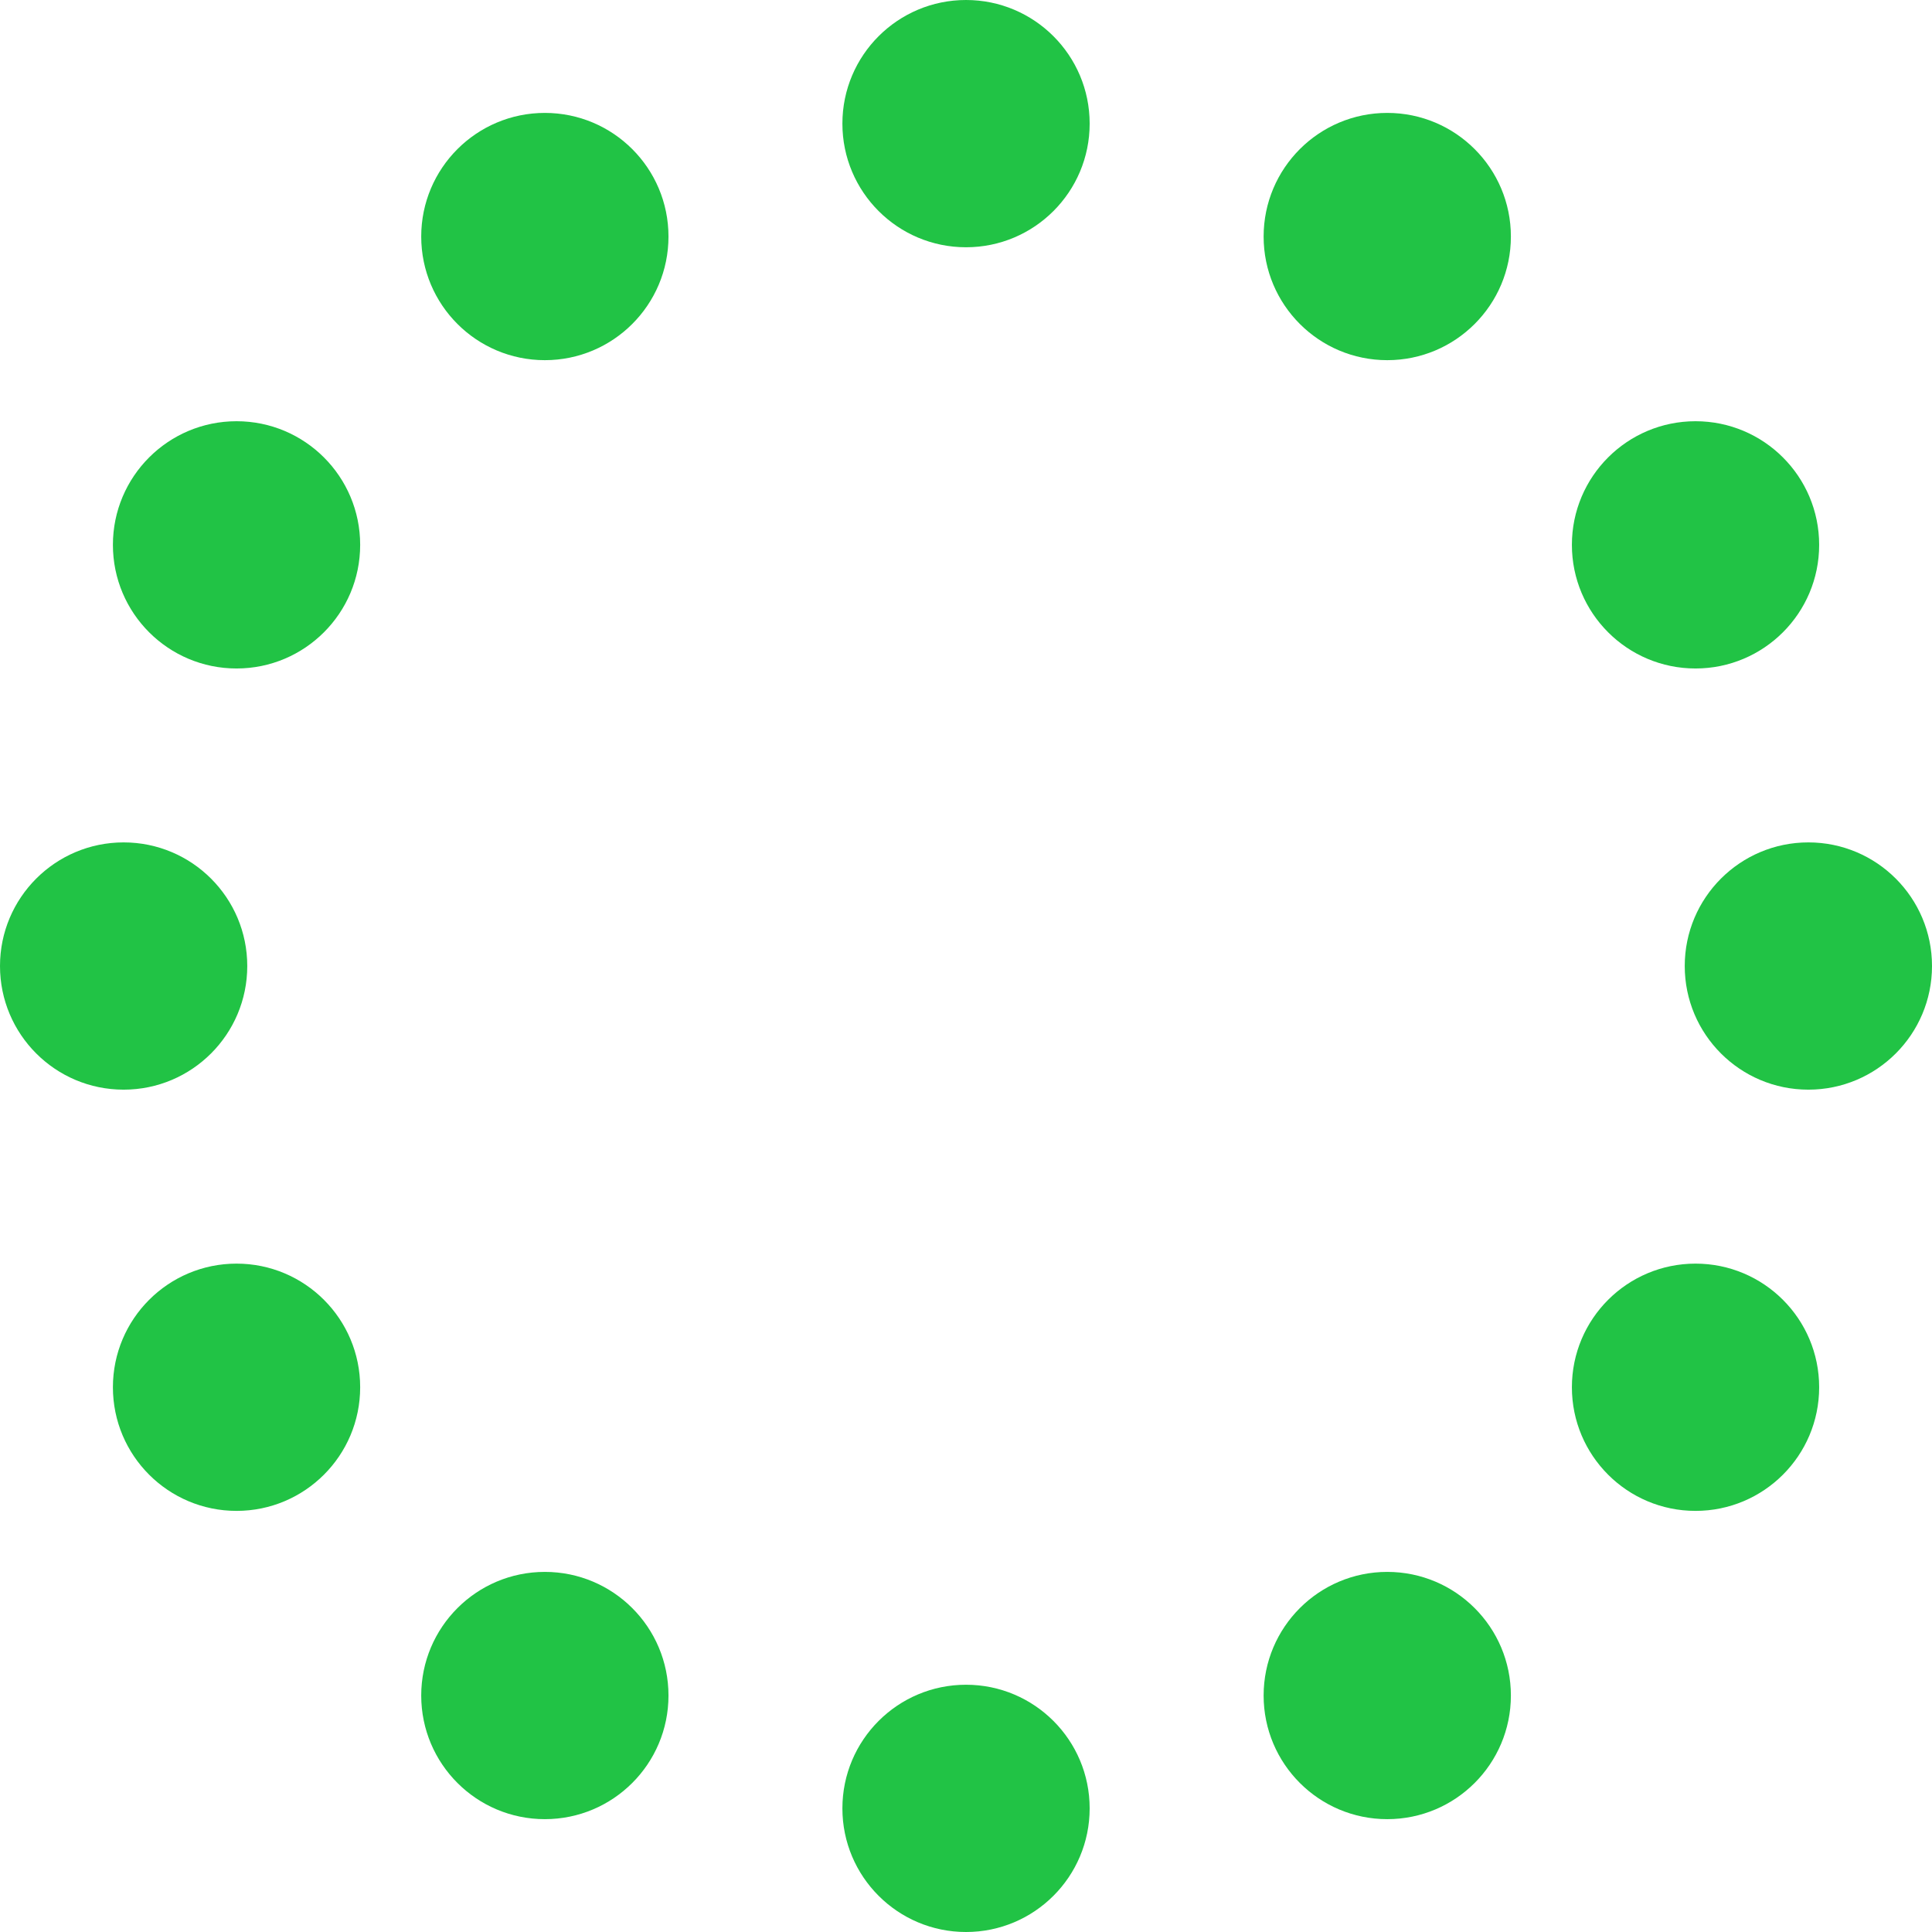
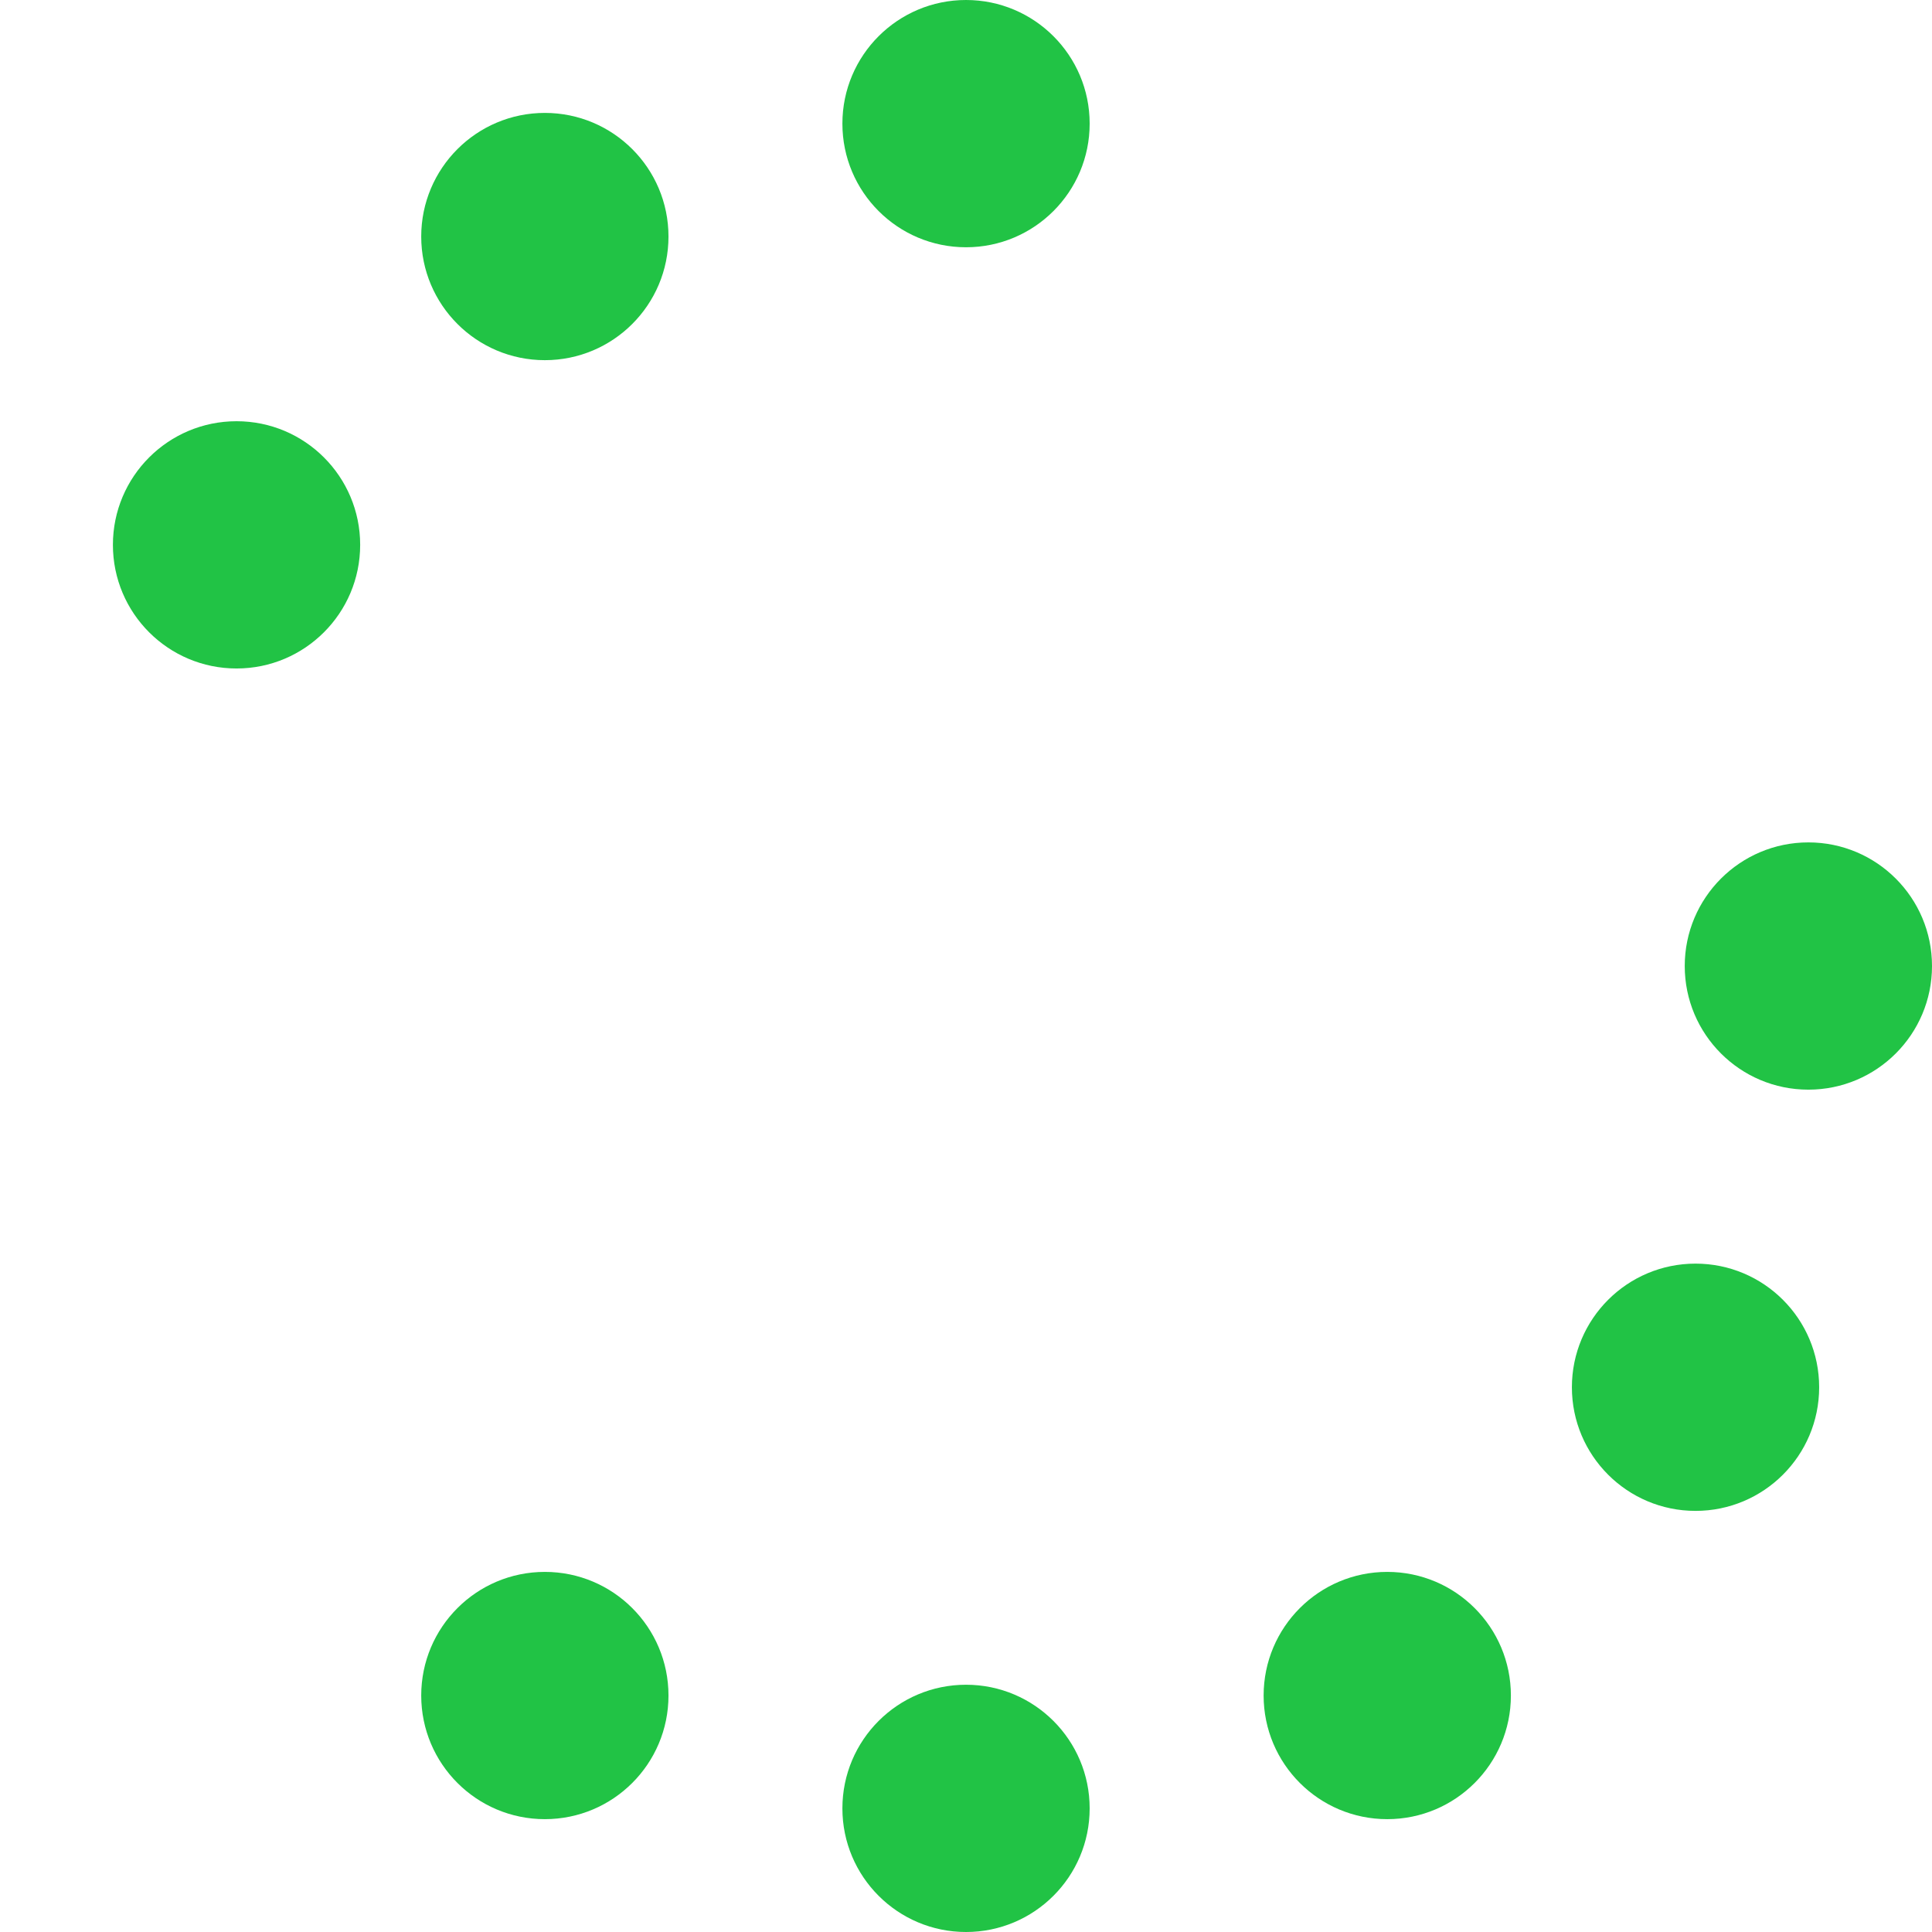
<svg xmlns="http://www.w3.org/2000/svg" width="520" height="520" viewBox="0 0 520 520" fill="none">
  <g style="mix-blend-mode:multiply">
    <path d="M260.008 66.551C278.385 66.551 293.283 51.653 293.283 33.275C293.283 14.898 278.385 0 260.008 0C241.63 0 226.732 14.898 226.732 33.275C226.732 51.653 241.63 66.551 260.008 66.551Z" fill="#21C345" />
    <path d="M146.647 96.94C165.025 96.94 179.923 82.042 179.923 63.665C179.923 45.288 165.025 30.39 146.647 30.39C128.27 30.39 113.372 45.288 113.372 63.665C113.372 82.042 128.27 96.94 146.647 96.94Z" fill="#21C345" />
    <path d="M63.665 179.923C82.042 179.923 96.94 165.025 96.94 146.648C96.94 128.27 82.042 113.373 63.665 113.373C45.288 113.373 30.39 128.27 30.39 146.648C30.39 165.025 45.288 179.923 63.665 179.923Z" fill="#21C345" />
-     <path d="M33.275 293.283C51.653 293.283 66.551 278.385 66.551 260.008C66.551 241.63 51.653 226.732 33.275 226.732C14.898 226.732 0 241.63 0 260.008C0 278.385 14.898 293.283 33.275 293.283Z" fill="#21C345" />
-     <path d="M63.665 406.657C82.042 406.657 96.94 391.759 96.94 373.382C96.94 355.004 82.042 340.106 63.665 340.106C45.288 340.106 30.39 355.004 30.39 373.382C30.39 391.759 45.288 406.657 63.665 406.657Z" fill="#21C345" />
    <path d="M146.647 489.628C165.025 489.628 179.923 474.73 179.923 456.353C179.923 437.976 165.025 423.078 146.647 423.078C128.27 423.078 113.372 437.976 113.372 456.353C113.372 474.73 128.27 489.628 146.647 489.628Z" fill="#21C345" />
    <path d="M260.008 520.001C278.385 520.001 293.283 505.103 293.283 486.726C293.283 468.348 278.385 453.45 260.008 453.45C241.63 453.45 226.732 468.348 226.732 486.726C226.732 505.103 241.63 520.001 260.008 520.001Z" fill="#21C345" />
    <path d="M373.382 489.628C391.759 489.628 406.657 474.73 406.657 456.353C406.657 437.976 391.759 423.078 373.382 423.078C355.004 423.078 340.106 437.976 340.106 456.353C340.106 474.73 355.004 489.628 373.382 489.628Z" fill="#21C345" />
    <path d="M456.353 406.657C474.731 406.657 489.629 391.759 489.629 373.382C489.629 355.004 474.731 340.106 456.353 340.106C437.976 340.106 423.078 355.004 423.078 373.382C423.078 391.759 437.976 406.657 456.353 406.657Z" fill="#21C345" />
    <path d="M486.726 293.283C505.103 293.283 520.001 278.385 520.001 260.008C520.001 241.63 505.103 226.732 486.726 226.732C468.348 226.732 453.45 241.63 453.45 260.008C453.45 278.385 468.348 293.283 486.726 293.283Z" fill="#21C345" />
-     <path d="M456.353 179.923C474.731 179.923 489.629 165.025 489.629 146.648C489.629 128.27 474.731 113.373 456.353 113.373C437.976 113.373 423.078 128.27 423.078 146.648C423.078 165.025 437.976 179.923 456.353 179.923Z" fill="#21C345" />
-     <path d="M373.382 96.94C391.759 96.94 406.657 82.042 406.657 63.665C406.657 45.288 391.759 30.39 373.382 30.39C355.004 30.39 340.106 45.288 340.106 63.665C340.106 82.042 355.004 96.94 373.382 96.94Z" fill="#21C345" />
  </g>
</svg>